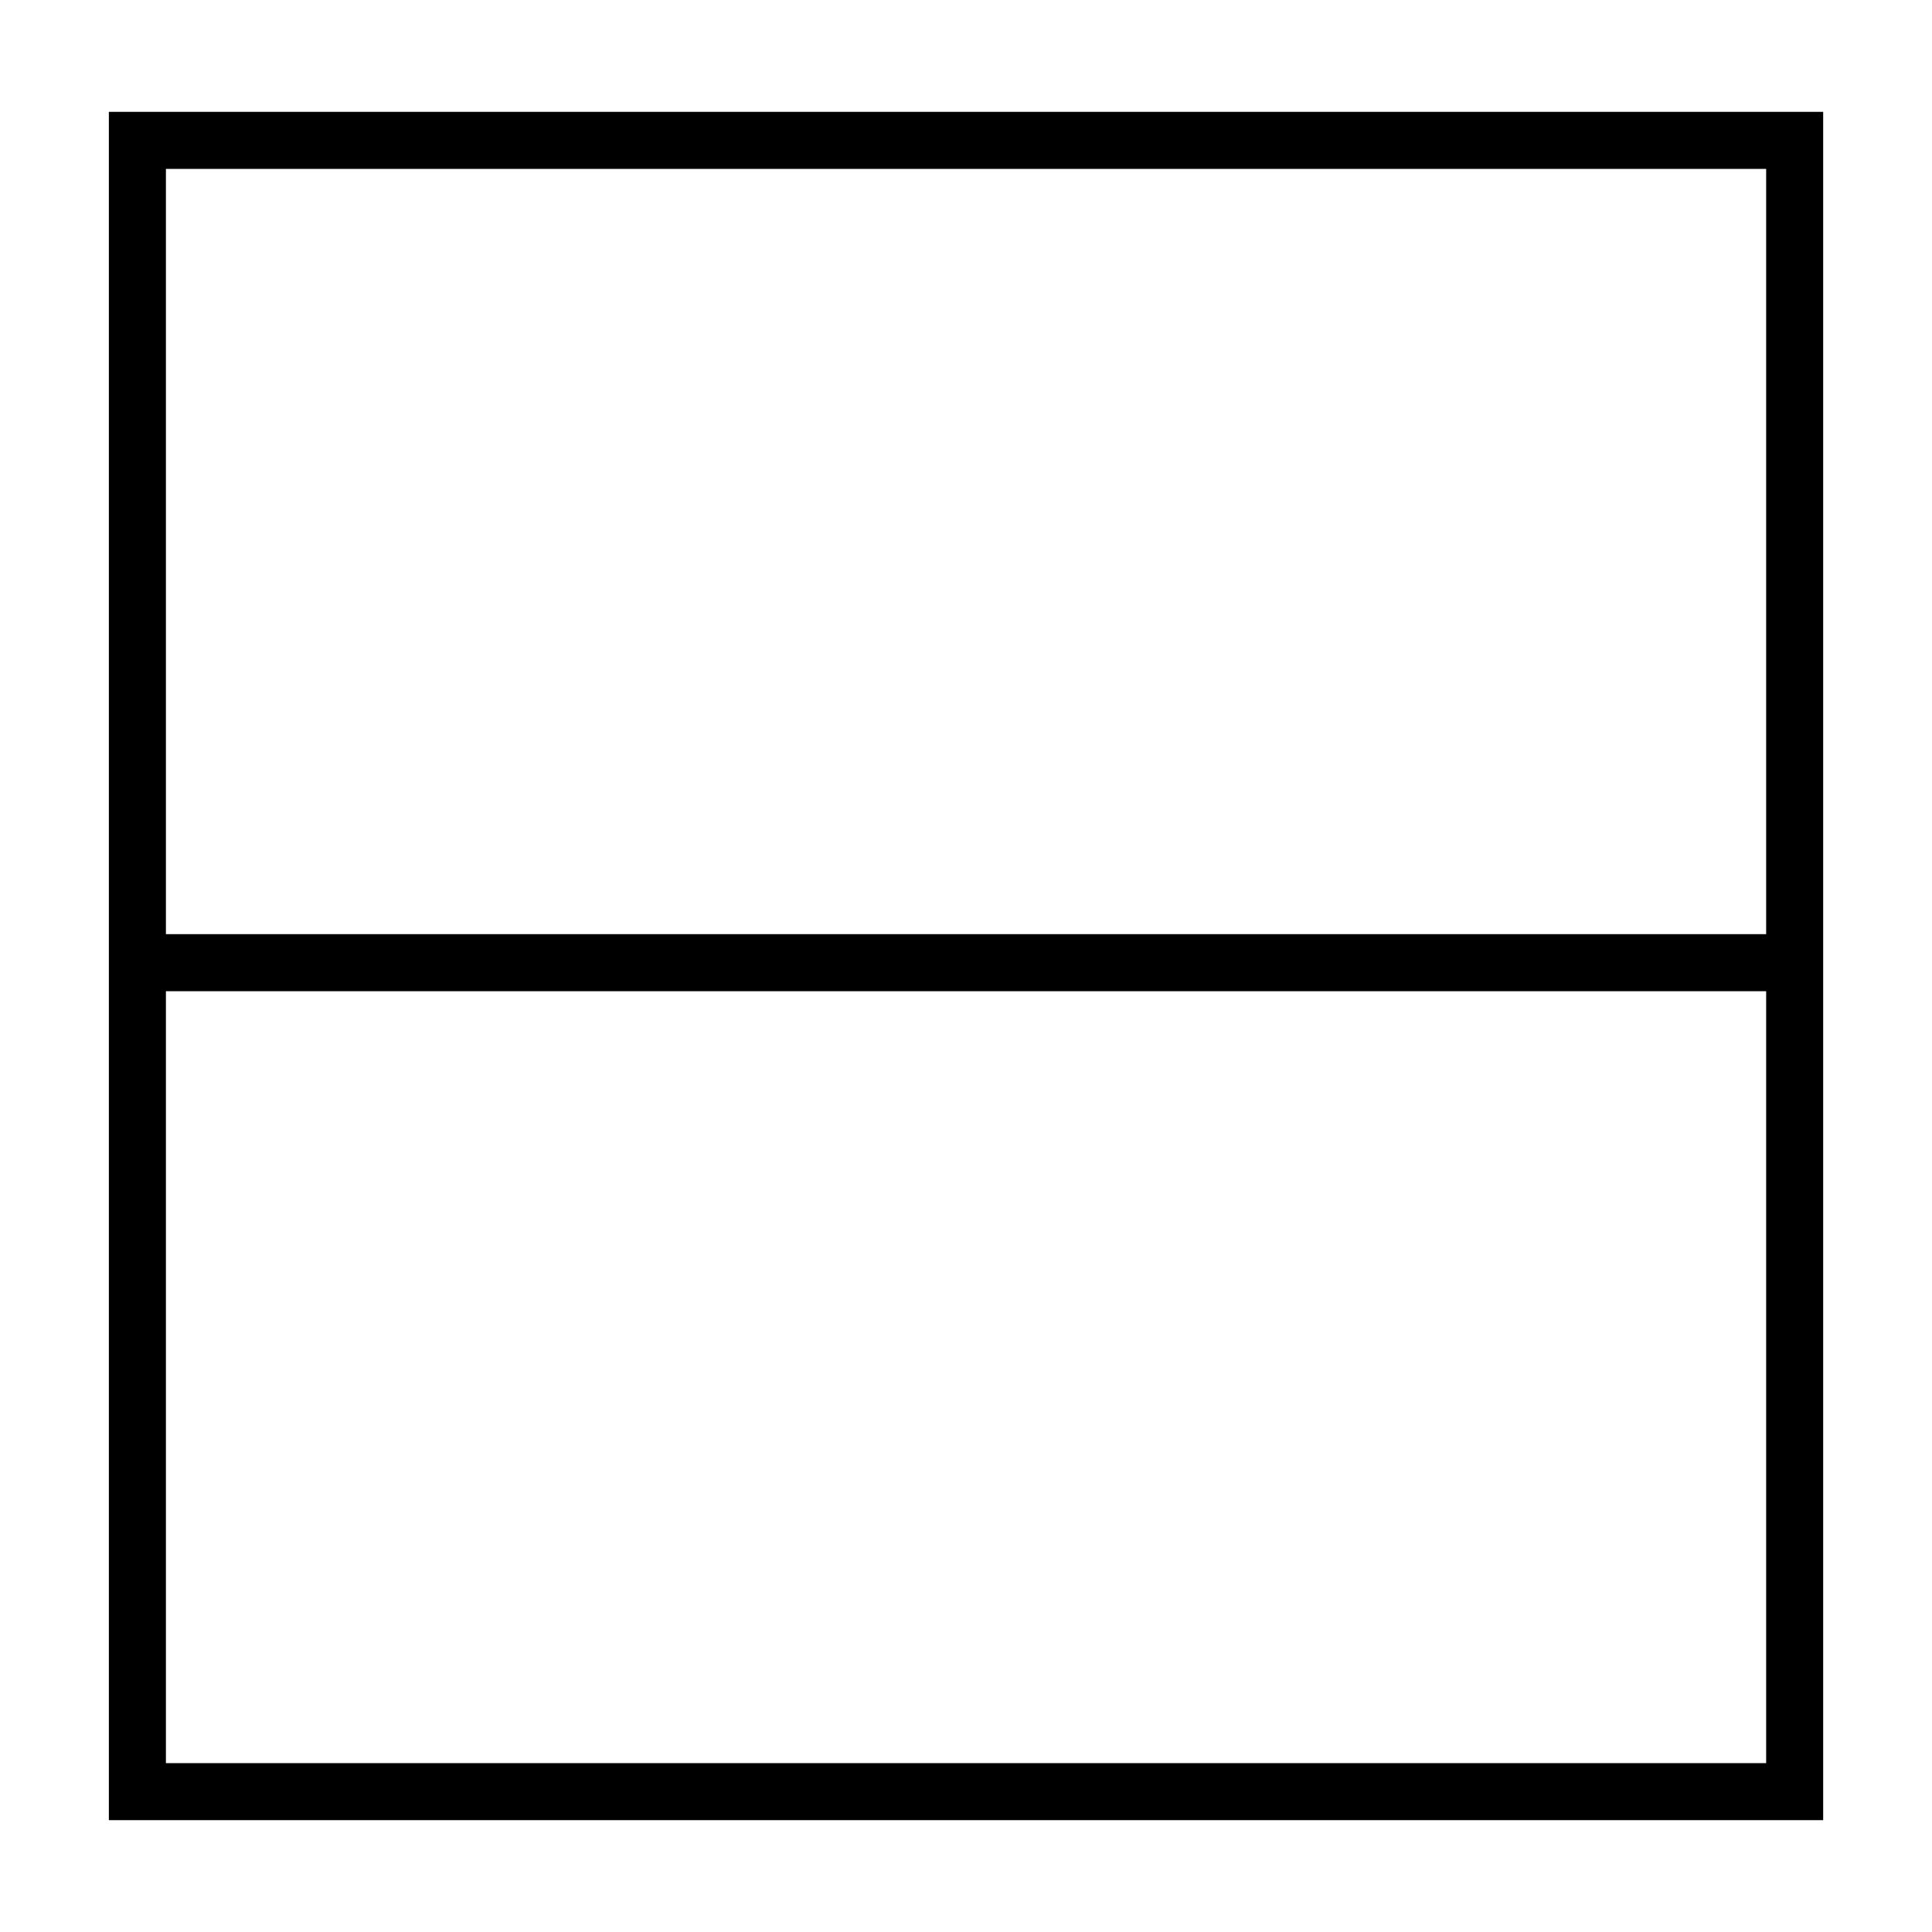
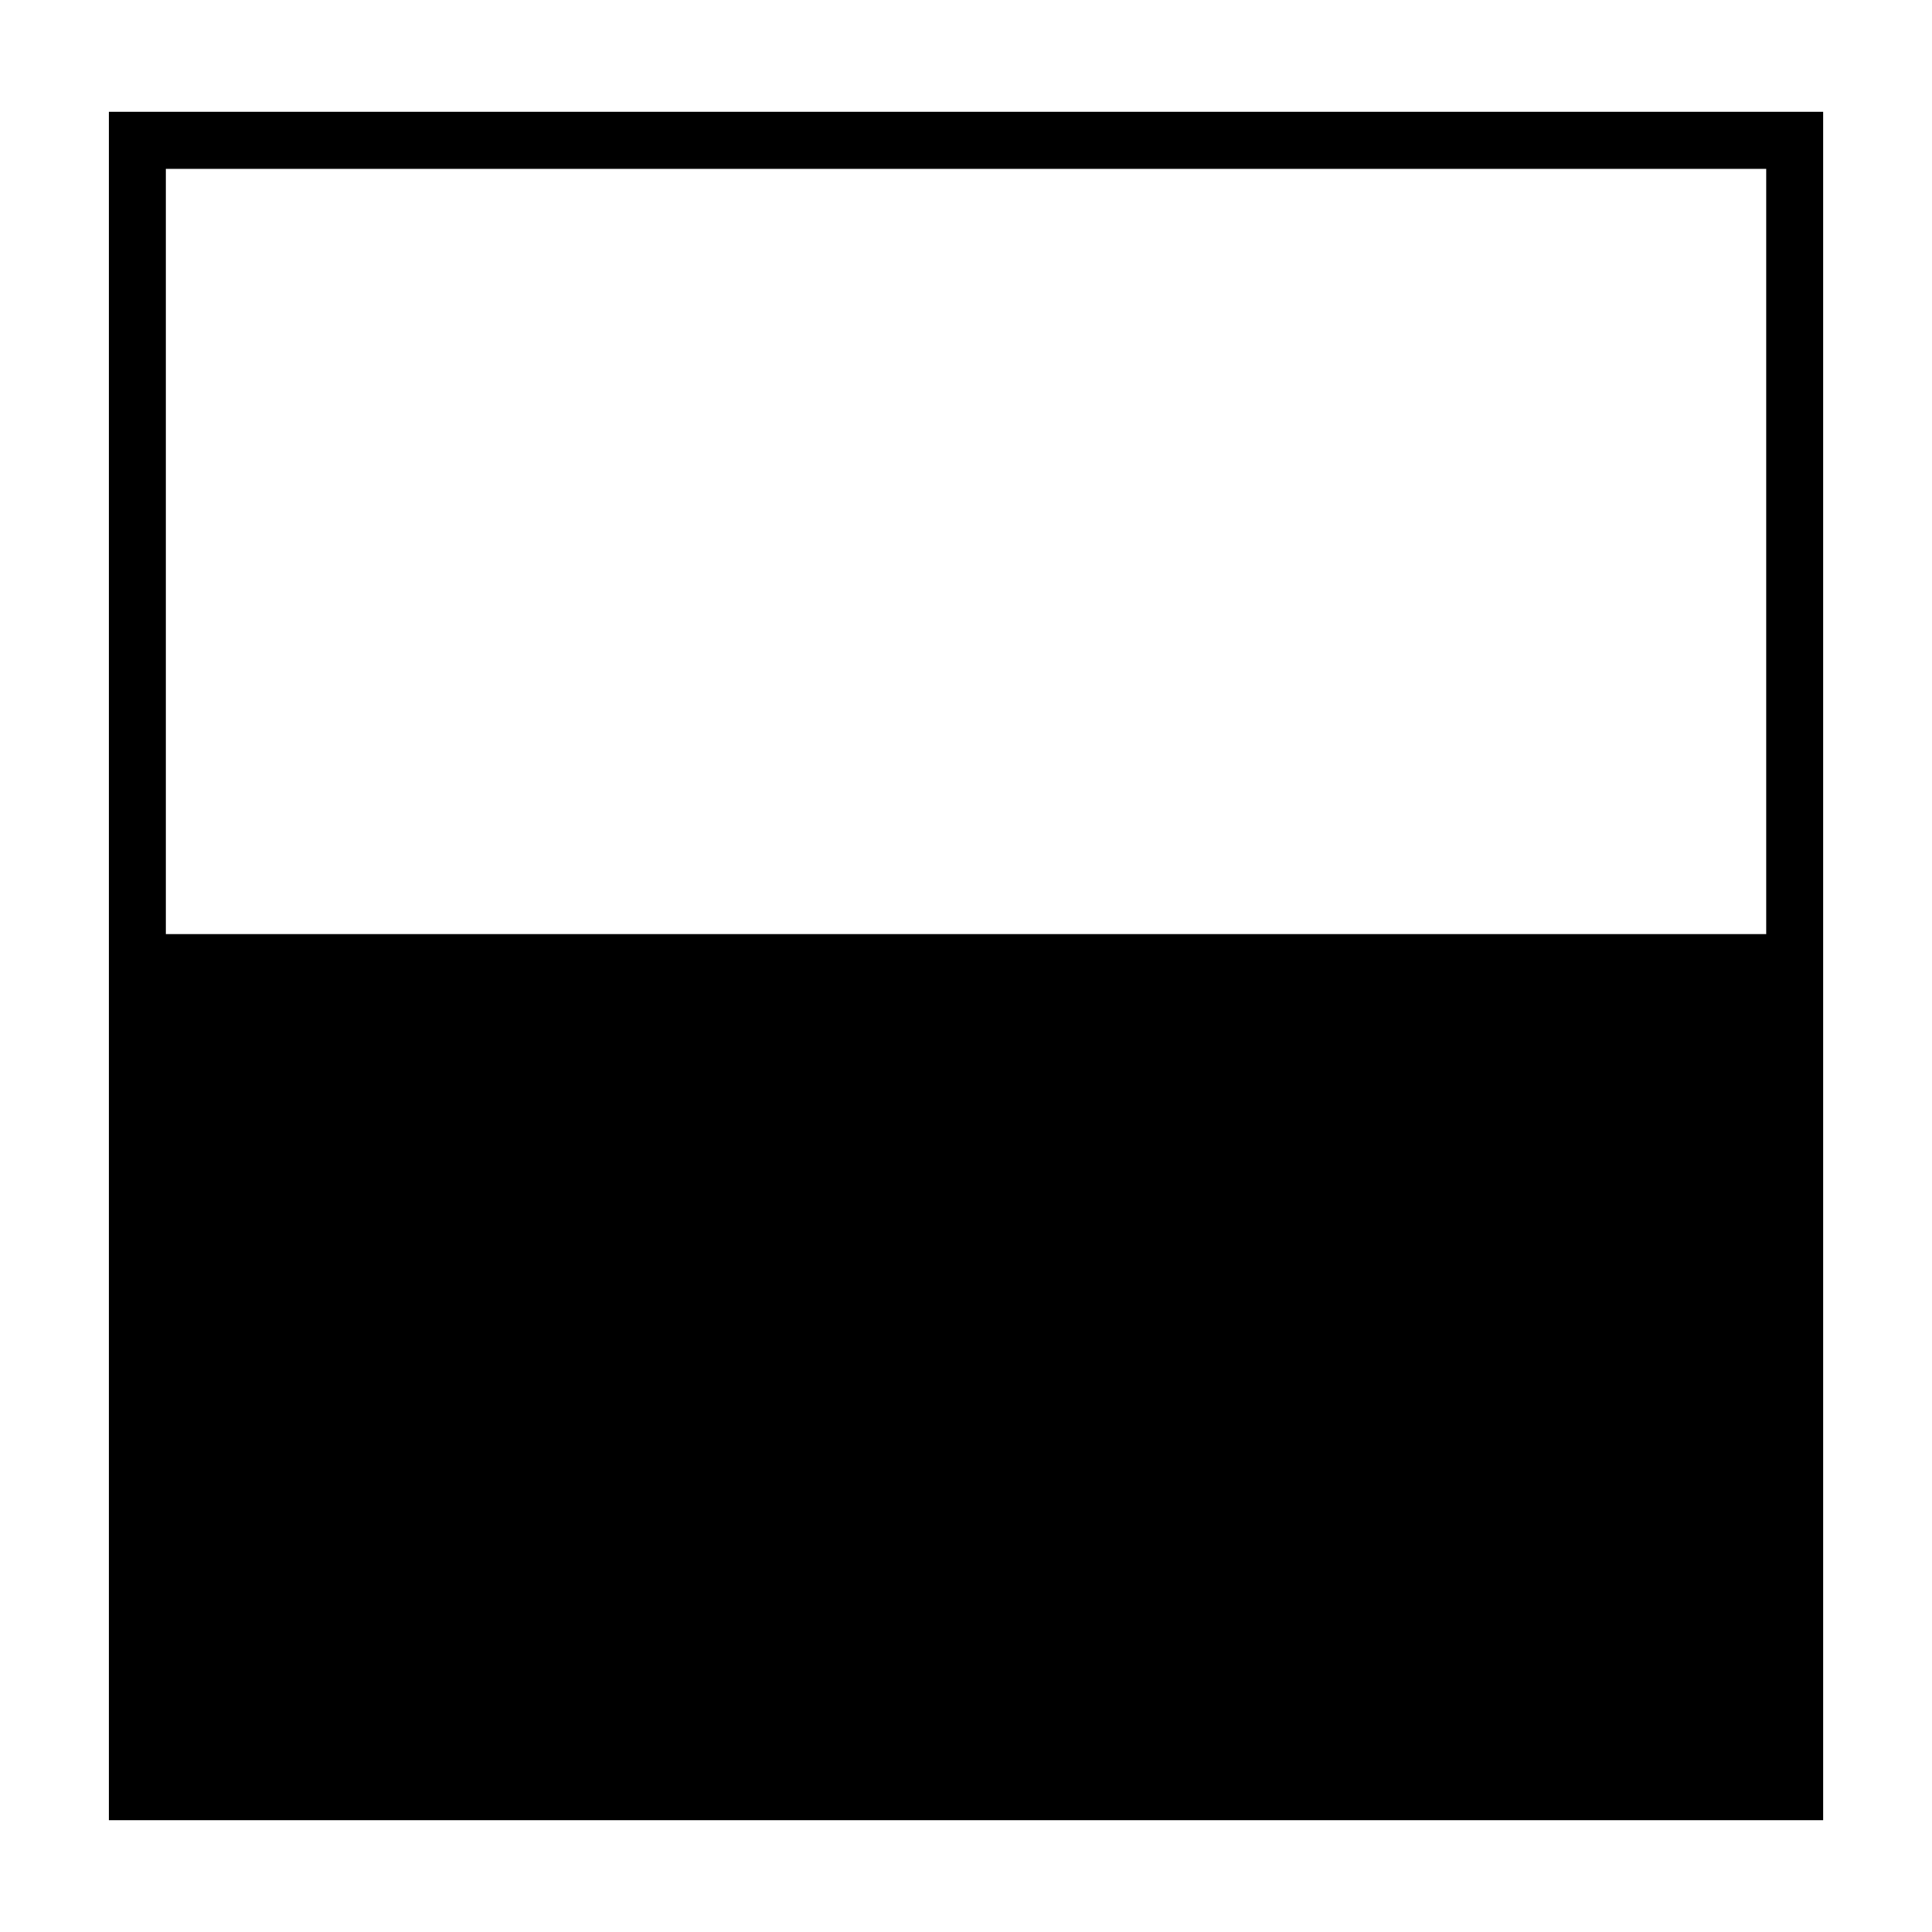
<svg xmlns="http://www.w3.org/2000/svg" fill="#000000" width="800px" height="800px" version="1.1" viewBox="144 144 512 512">
-   <path d="m172.85 173.64v452.72h454.31v-452.72zm439.19 437.61h-424.07v-204.57h424.08v204.57zm-424.07-219.69v-202.8h424.08v202.8z" />
+   <path d="m172.85 173.64v452.72h454.31v-452.72zm439.19 437.61h-424.07v-204.57v204.57zm-424.07-219.69v-202.8h424.08v202.8z" />
</svg>